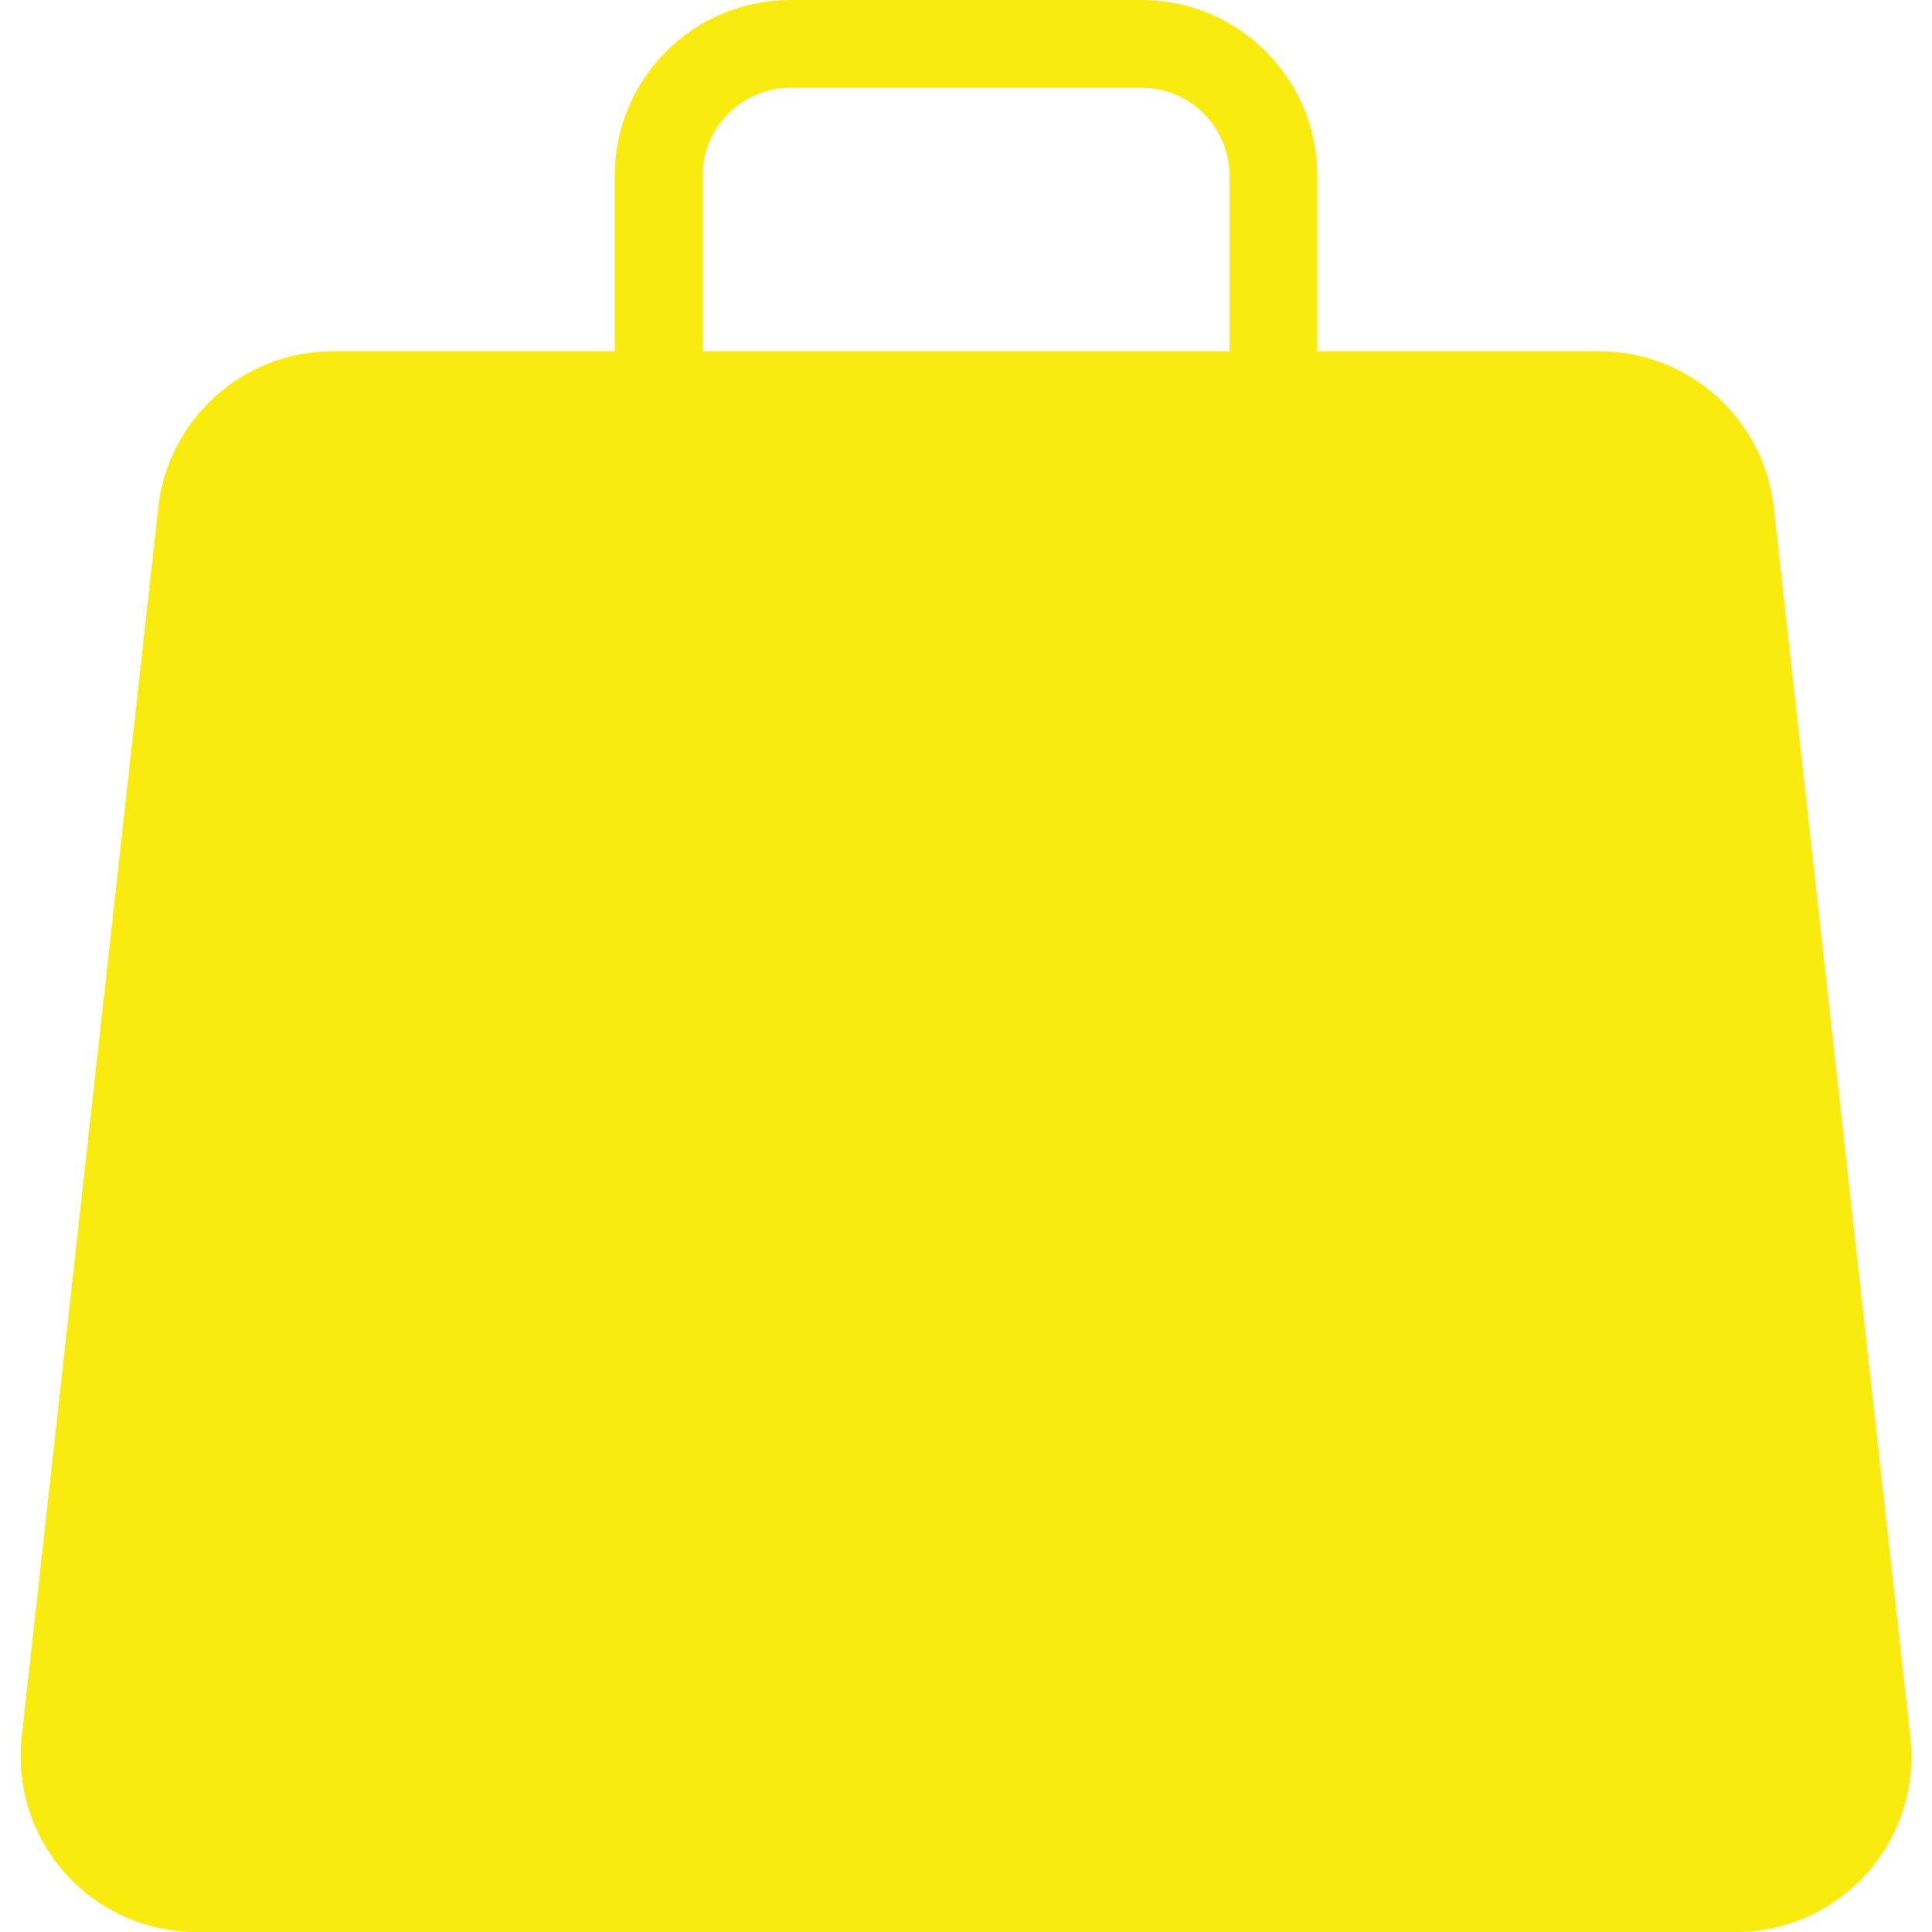
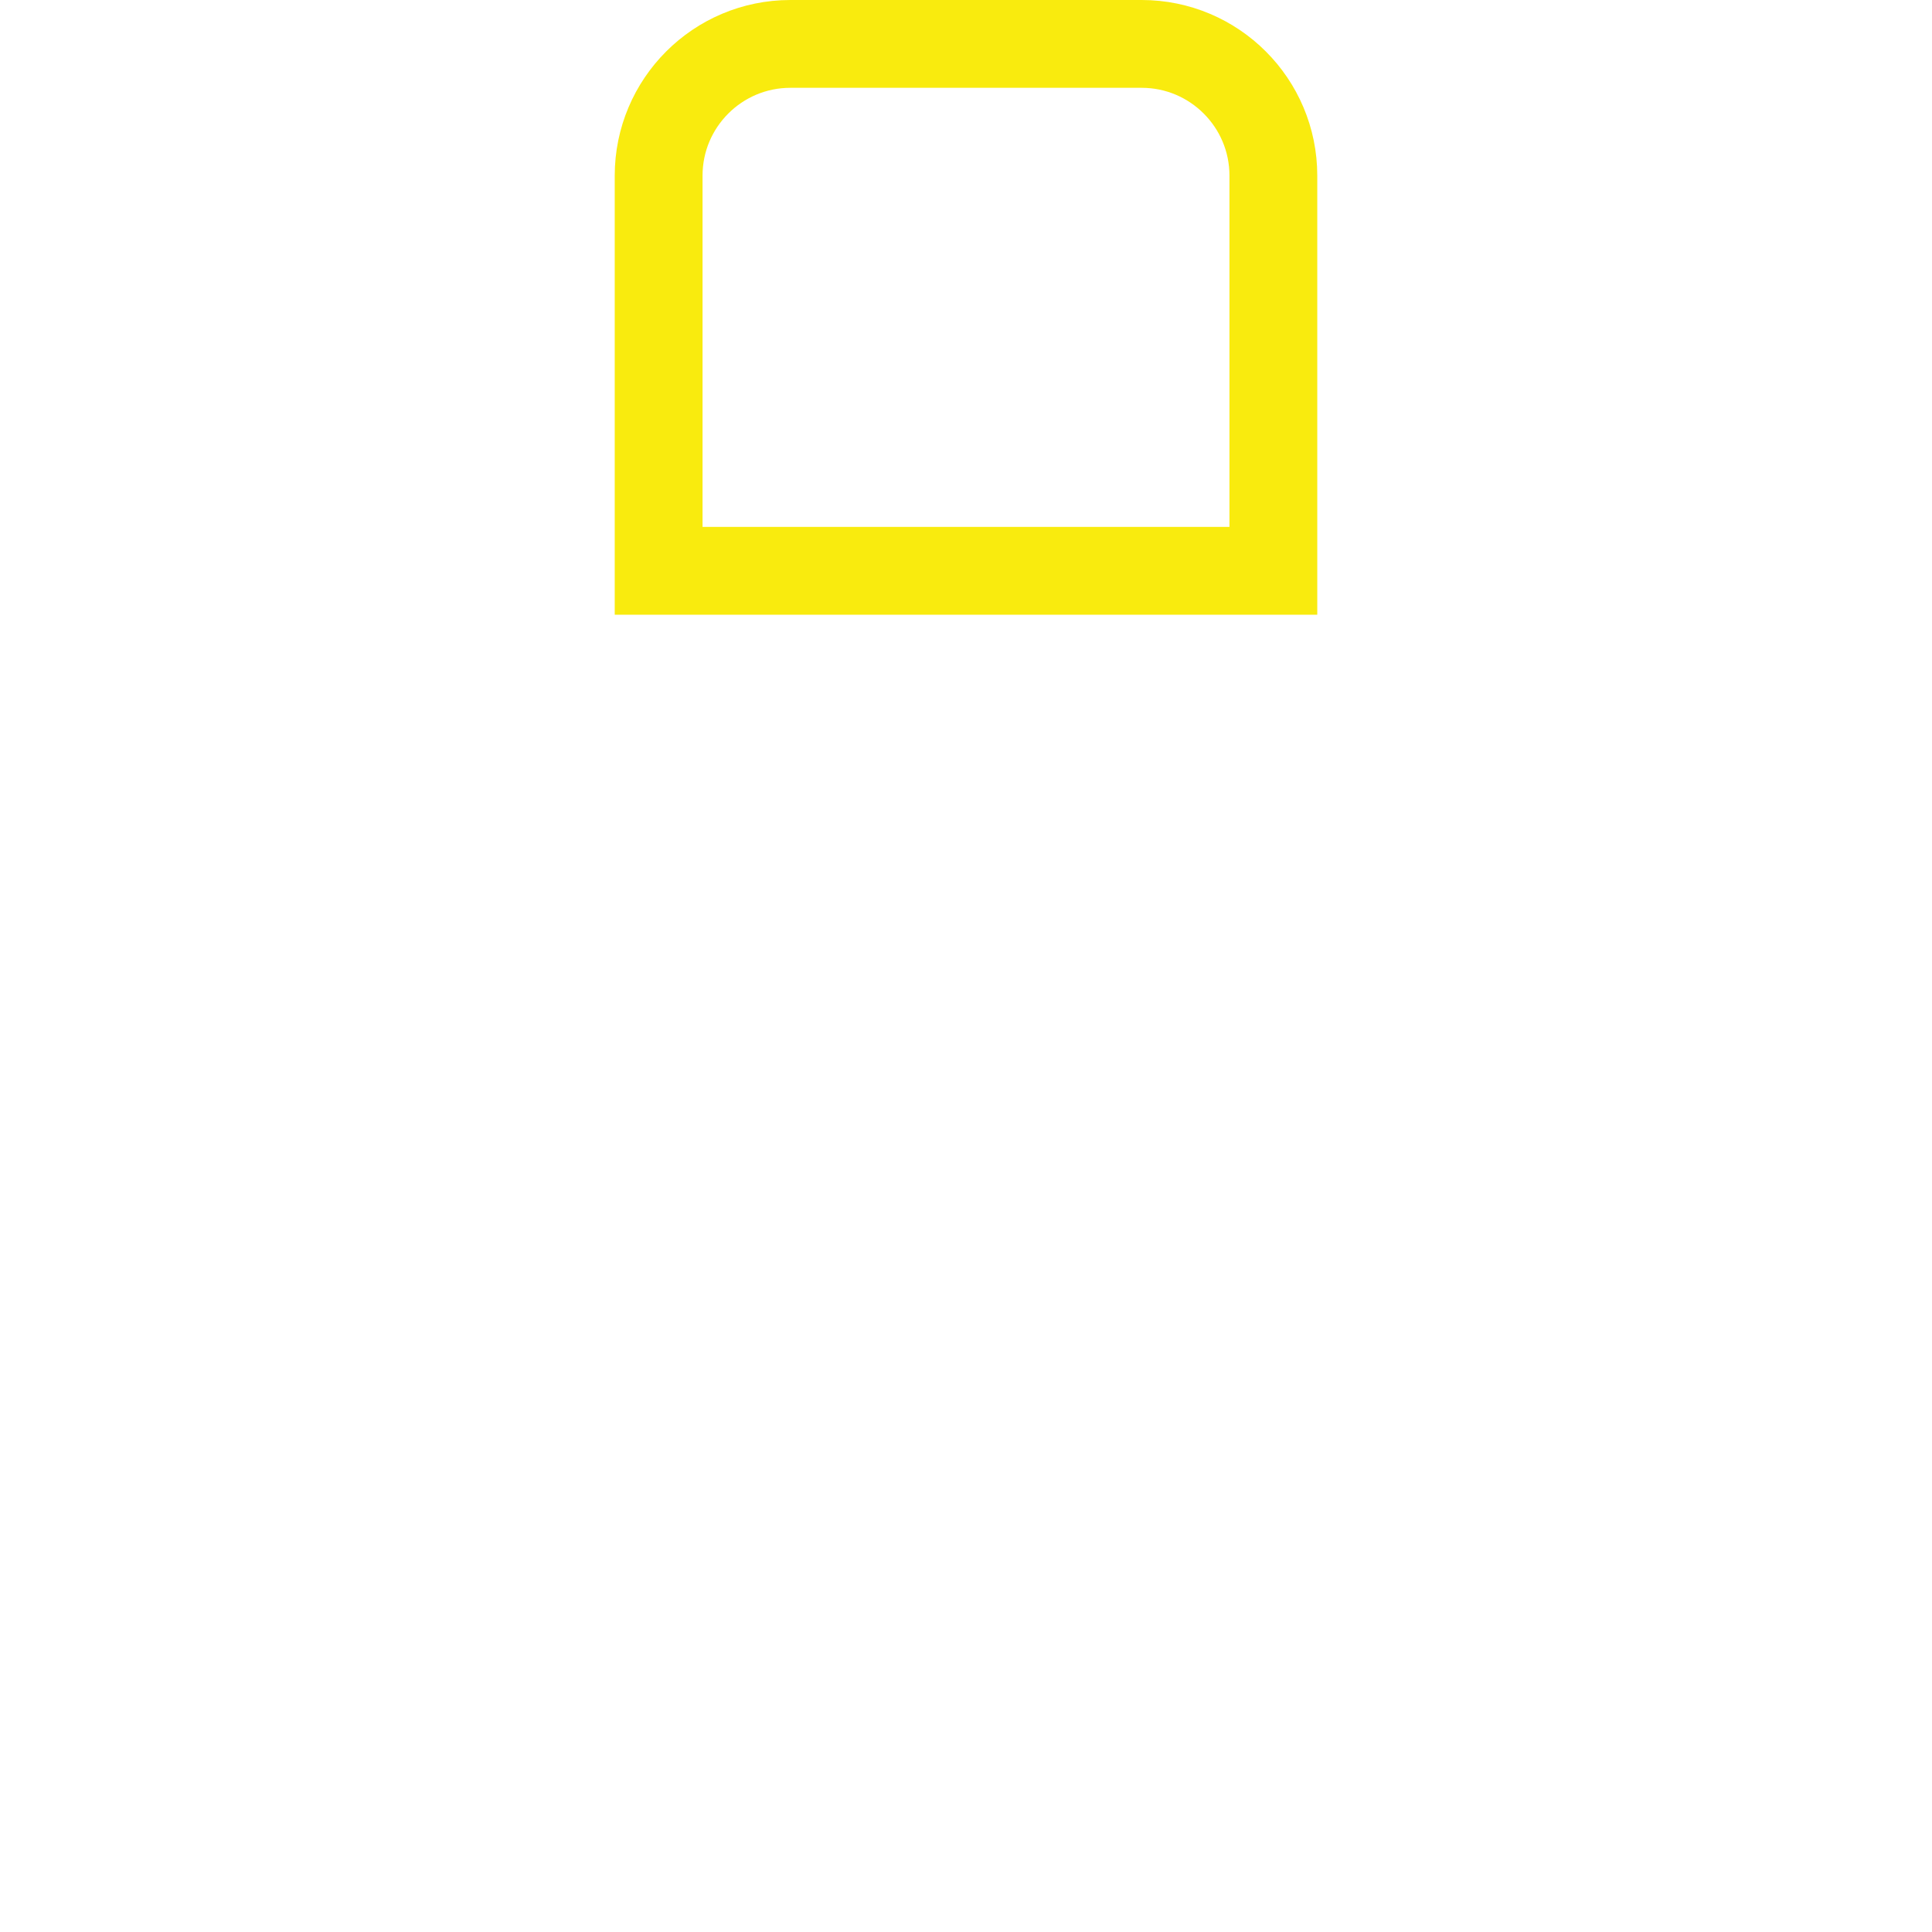
<svg xmlns="http://www.w3.org/2000/svg" width="22px" height="22px" viewBox="0 0 22 22" version="1.1">
  <title>084D72E9-D910-4855-BC4B-19B7012ABBEB</title>
  <desc>Created with sketchtool.</desc>
  <g id="Desktop" stroke="none" stroke-width="1" fill="none" fill-rule="evenodd">
    <g id="Open-page--v5" transform="translate(-1038, -44)">
      <g id="Header">
        <g id="ikon/cart" transform="translate(1038, 44)">
          <g id="Group-4">
-             <path d="M3.79,4 L18.21,4 C19.229,4 20.085,4.766 20.198,5.779 L21.753,19.779 C21.875,20.877 21.084,21.866 19.986,21.988 C19.913,21.996 19.839,22 19.765,22 L2.235,22 C1.13,22 0.235,21.105 0.235,20 C0.235,19.926 0.239,19.852 0.247,19.779 L1.802,5.779 C1.915,4.766 2.771,4 3.79,4 Z" id="Rectangle" fill="#F9EB0E" />
            <path d="M8,-1.33226763e-15 L8,7 L12.5,7 C13.328,7 14,6.328 14,5.5 L14,1.5 C14,0.672 13.328,-1.49880108e-15 12.5,-1.33226763e-15 L8,-1.33226763e-15 Z" id="Rectangle" stroke="#F9EB0E" transform="translate(11, 3.5) rotate(-90) translate(-11, -3.5) " />
          </g>
        </g>
      </g>
    </g>
  </g>
</svg>